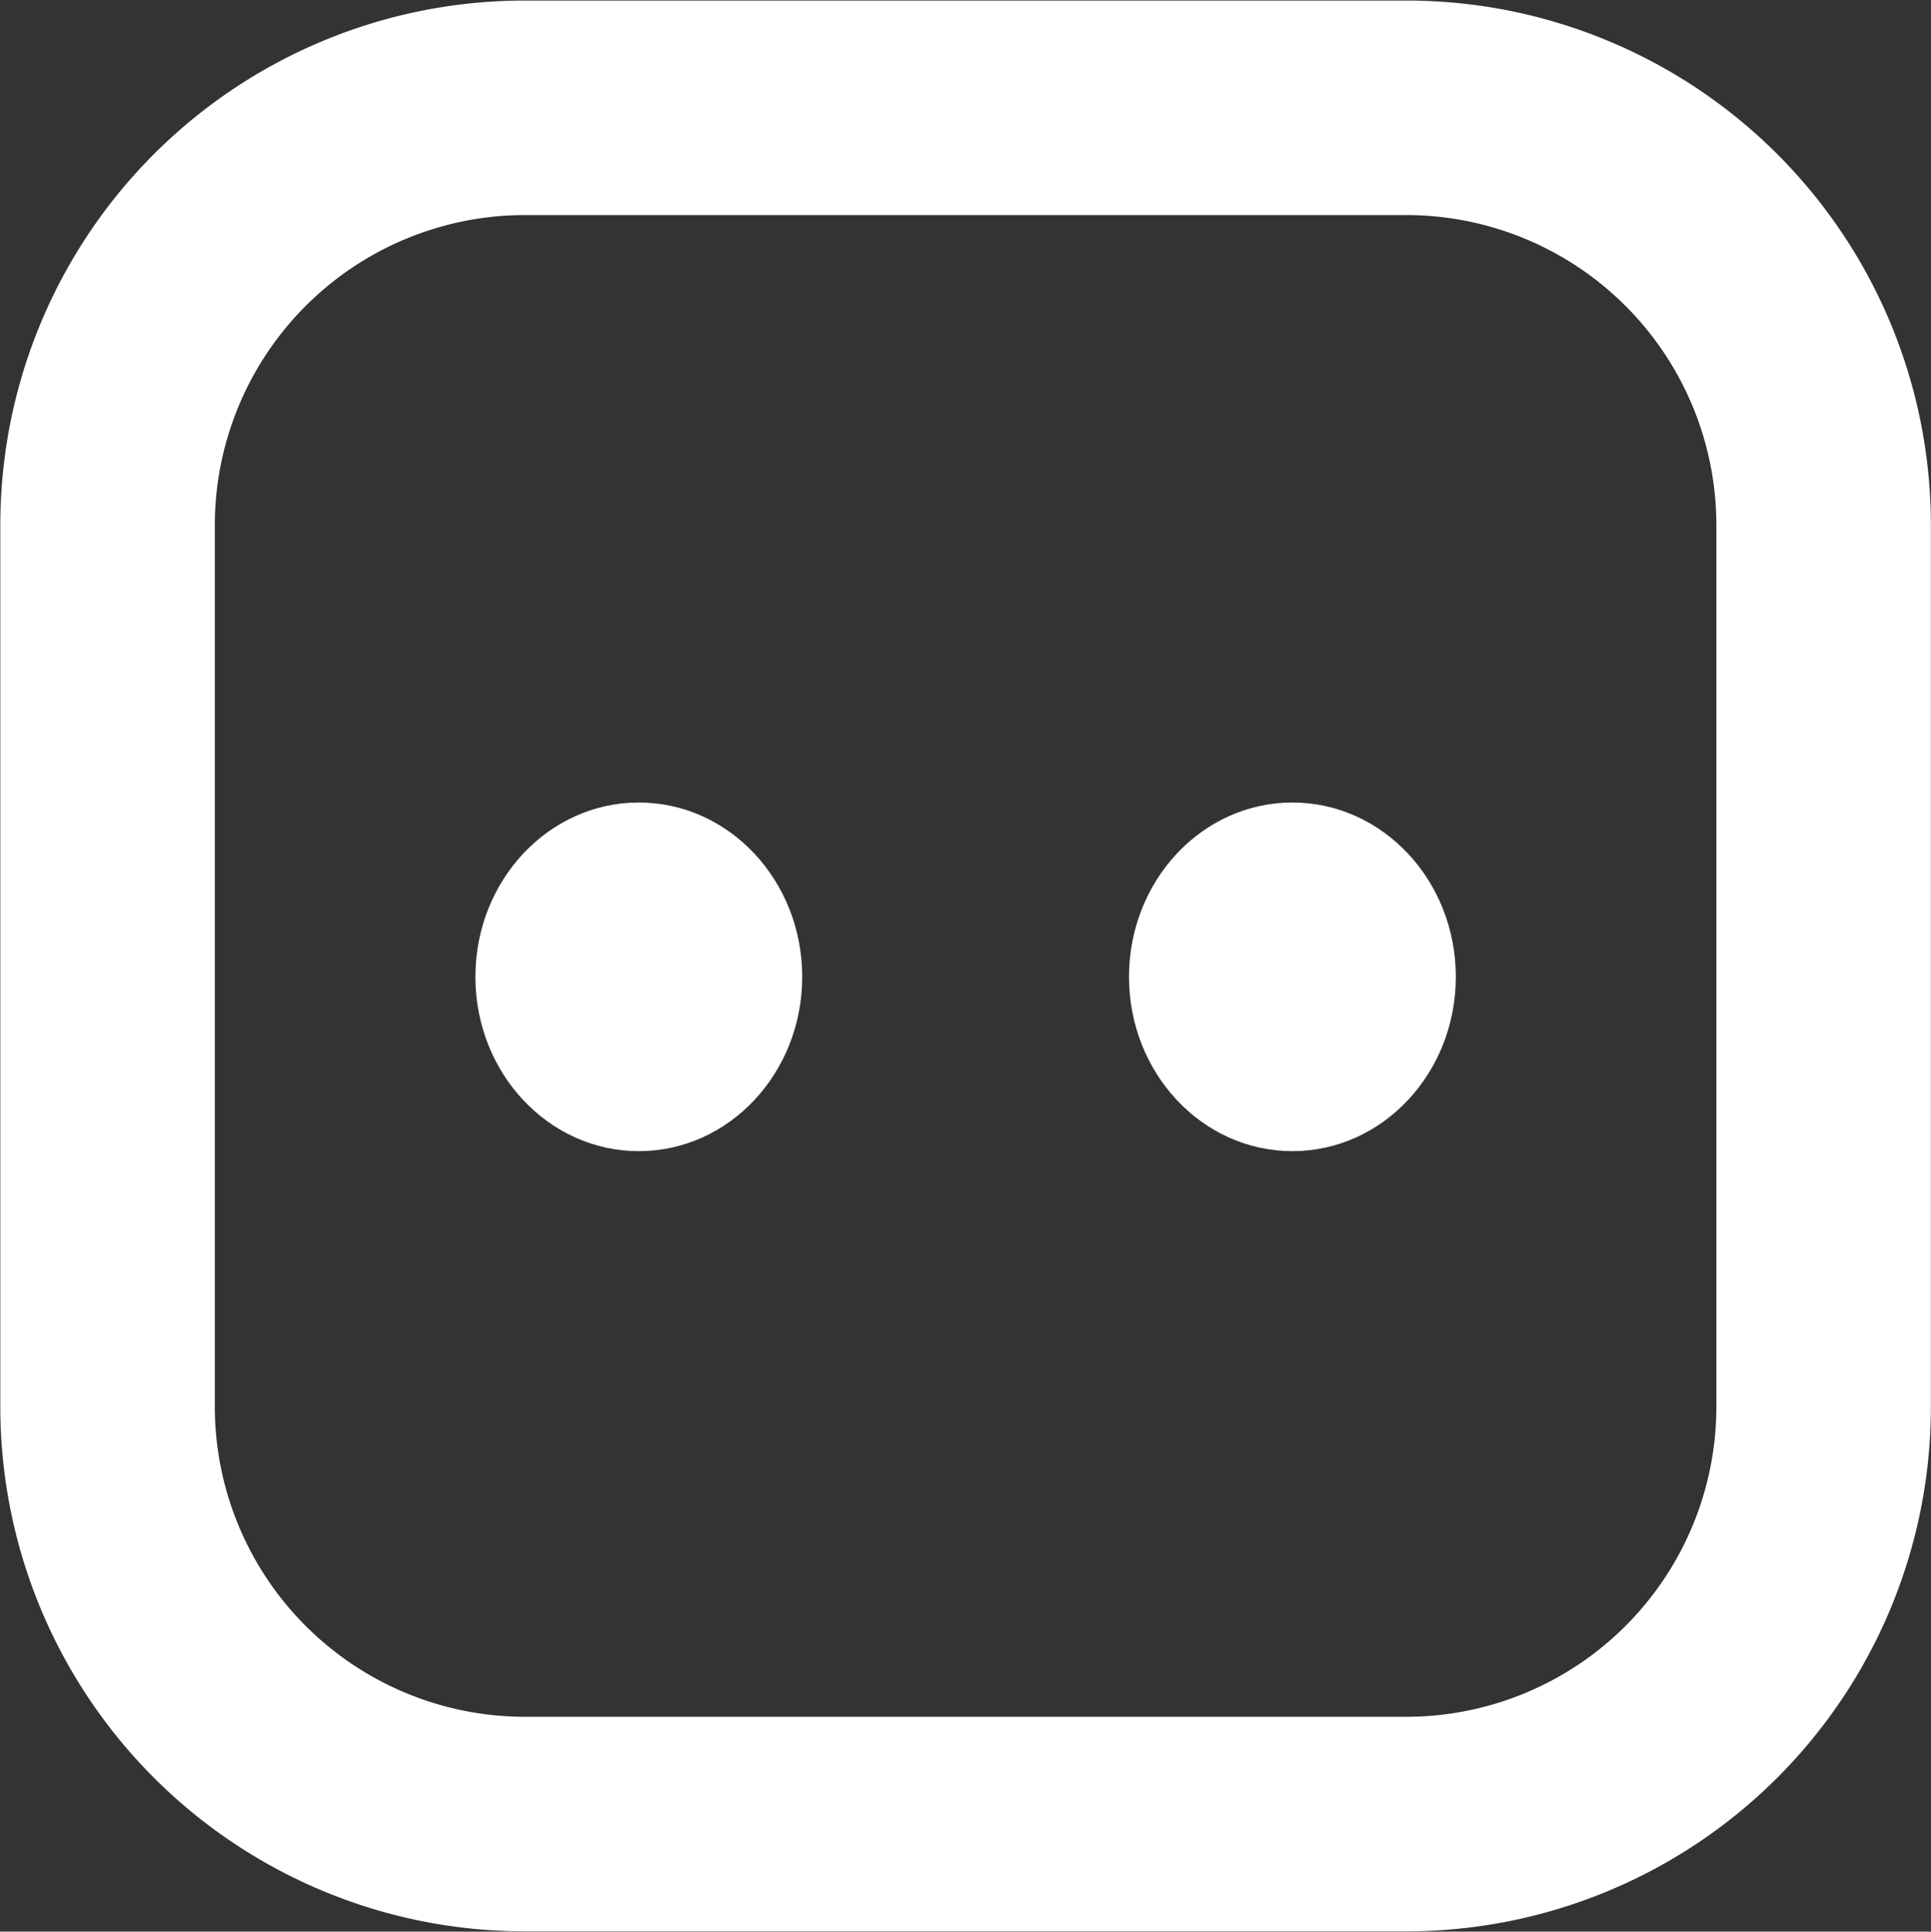
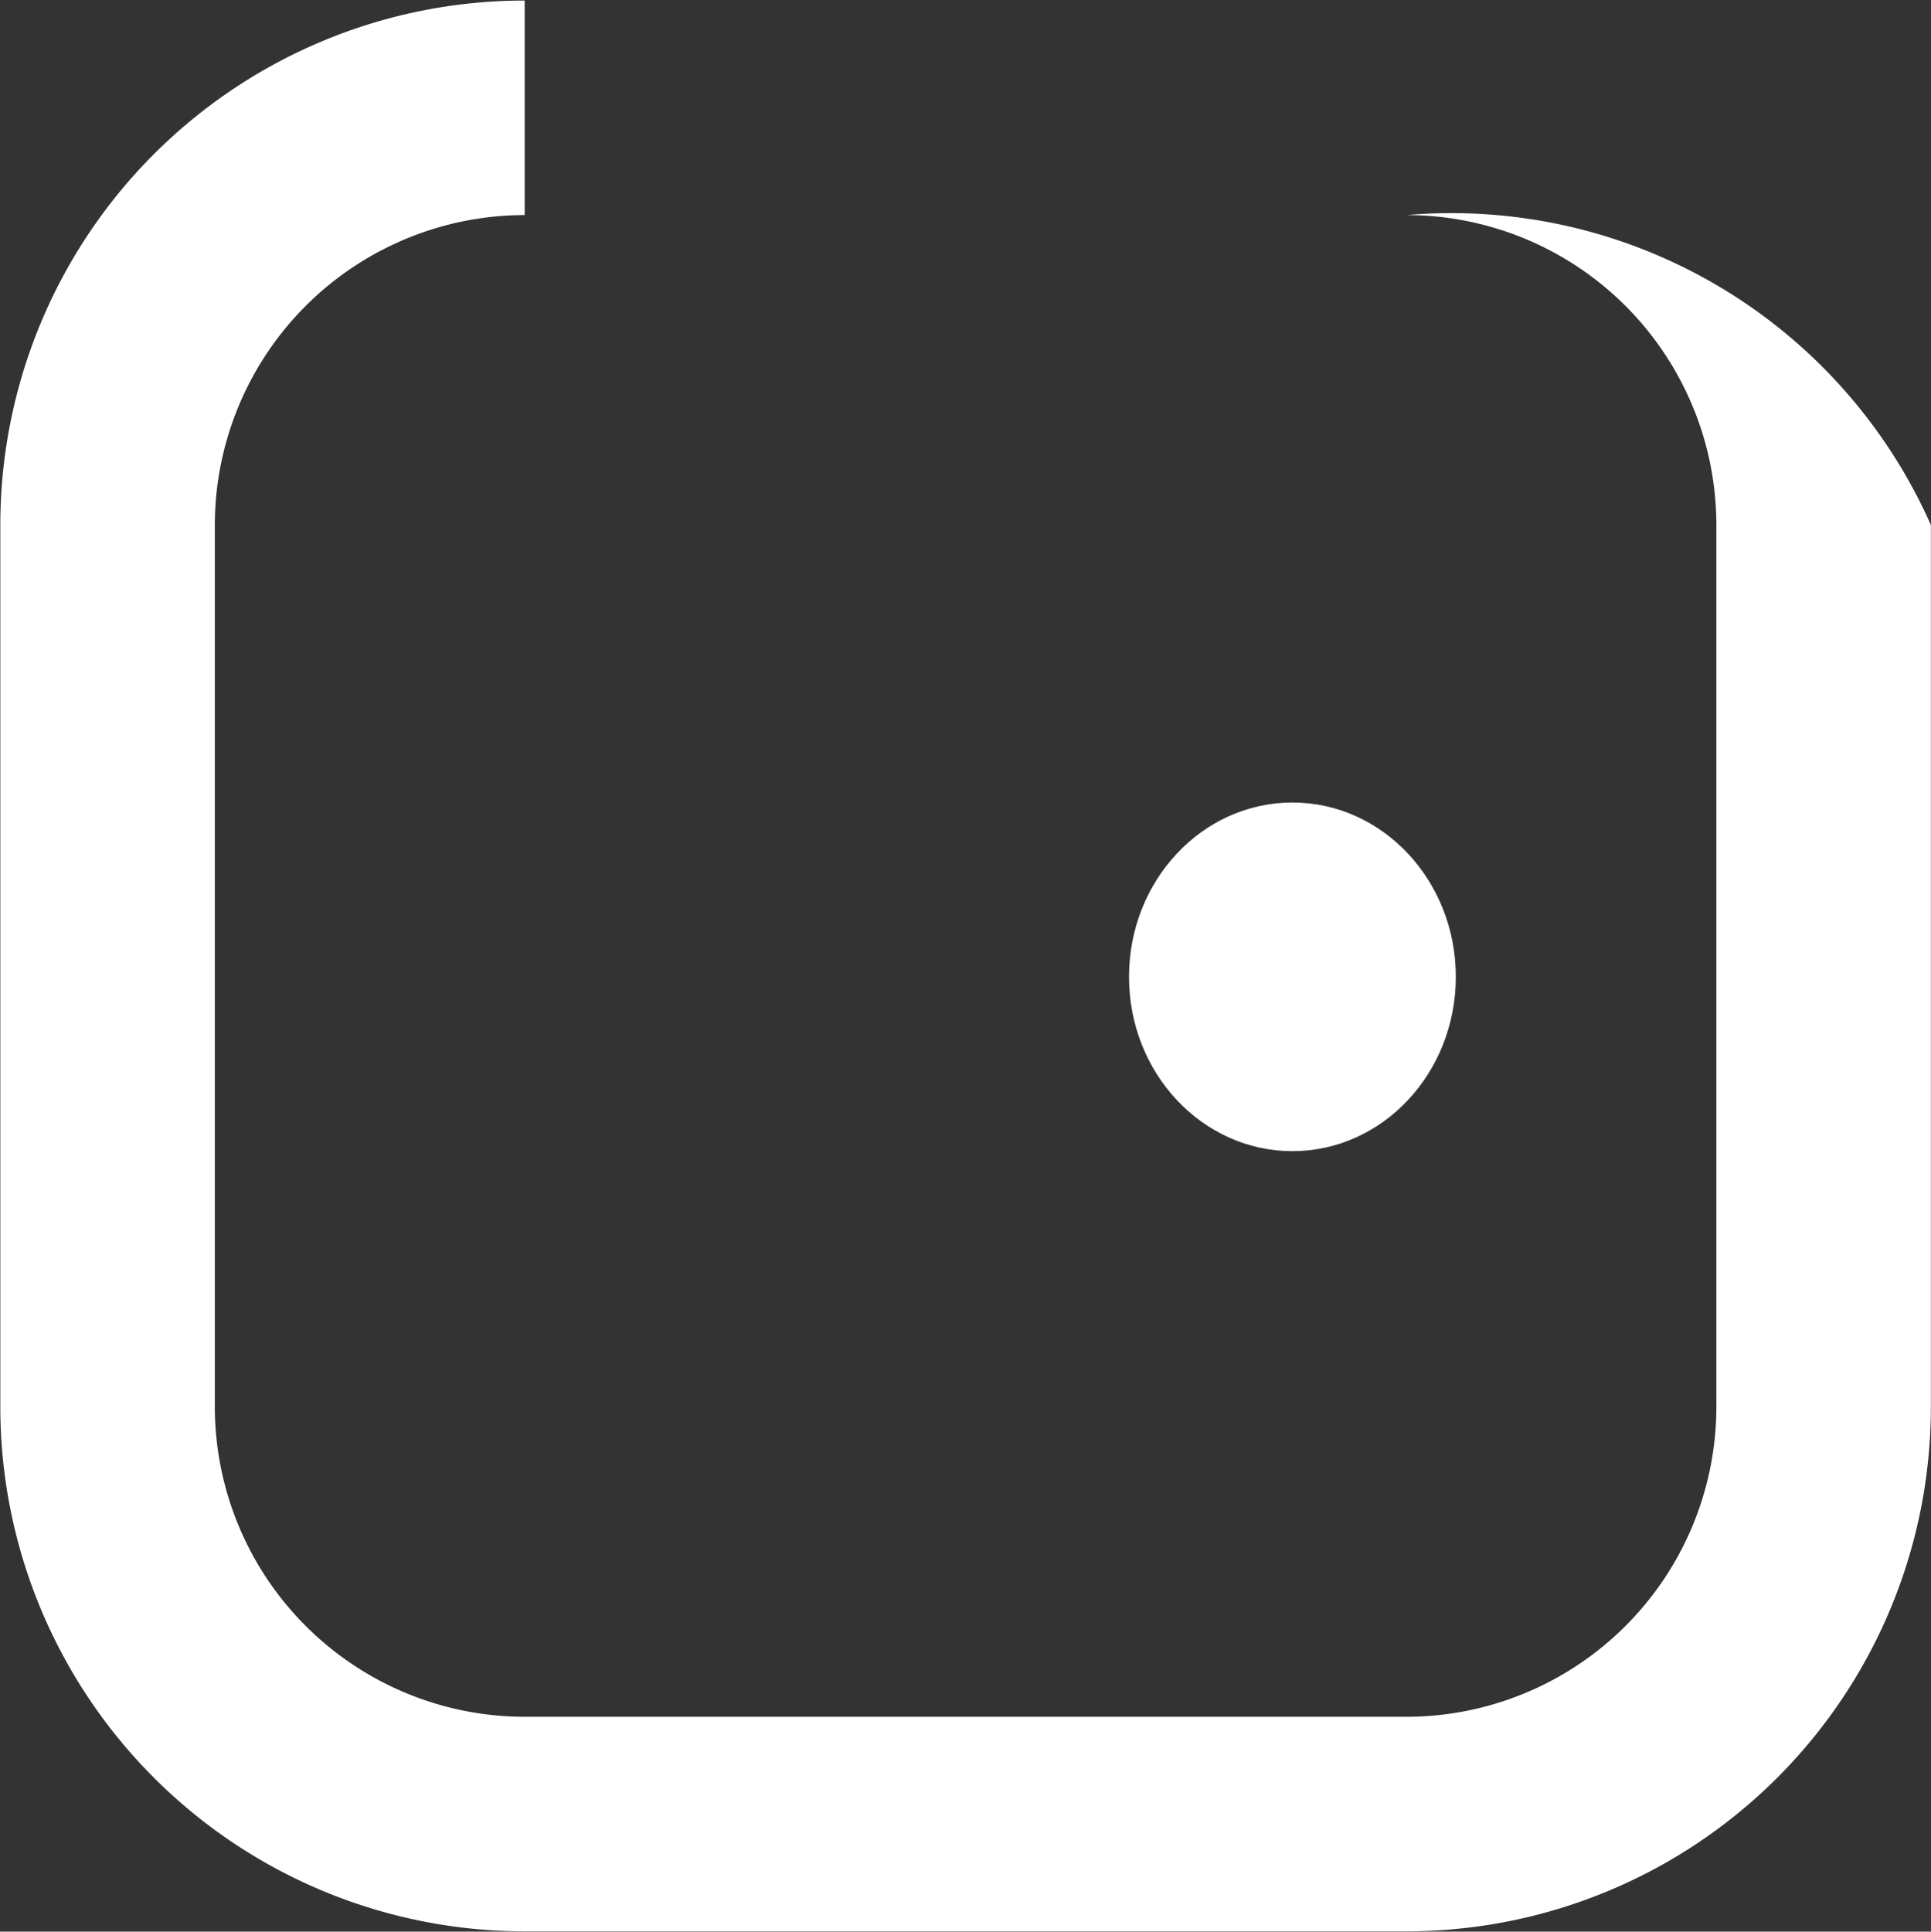
<svg xmlns="http://www.w3.org/2000/svg" viewBox="31.18 31.17 88.63 88.65">
  <rect x="31.18" y="31.17" width="88.63" height="88.65" fill="#333333" stroke="none" />
  <defs>
    <clipPath id="clip-icon_steckdosen">
      <rect width="150" height="150" />
    </clipPath>
  </defs>
  <g id="icon_steckdosen" clip-path="url(#clip-icon_steckdosen)">
-     <path id="Rechteck_140" data-name="Rechteck 140" d="M24.067,9.845A14.237,14.237,0,0,0,9.845,24.067V64.543A14.237,14.237,0,0,0,24.067,78.764H64.543A14.237,14.237,0,0,0,78.764,64.543V24.067A14.237,14.237,0,0,0,64.543,9.845H24.067m0-9.845H64.543A24.067,24.067,0,0,1,88.609,24.067V64.543A24.067,24.067,0,0,1,64.543,88.609H24.067A24.067,24.067,0,0,1,0,64.543V24.067A24.067,24.067,0,0,1,24.067,0Z" transform="translate(31.195 31.195)" fill="#fff" />
-     <ellipse id="Ellipse_8" data-name="Ellipse 8" cx="7.5" cy="8" rx="7.5" ry="8" transform="translate(53 68)" fill="#fff" />
+     <path id="Rechteck_140" data-name="Rechteck 140" d="M24.067,9.845A14.237,14.237,0,0,0,9.845,24.067V64.543A14.237,14.237,0,0,0,24.067,78.764H64.543A14.237,14.237,0,0,0,78.764,64.543V24.067A14.237,14.237,0,0,0,64.543,9.845H24.067H64.543A24.067,24.067,0,0,1,88.609,24.067V64.543A24.067,24.067,0,0,1,64.543,88.609H24.067A24.067,24.067,0,0,1,0,64.543V24.067A24.067,24.067,0,0,1,24.067,0Z" transform="translate(31.195 31.195)" fill="#fff" />
    <ellipse id="Ellipse_9" data-name="Ellipse 9" cx="7.5" cy="8" rx="7.5" ry="8" transform="translate(83 68)" fill="#fff" />
  </g>
</svg>